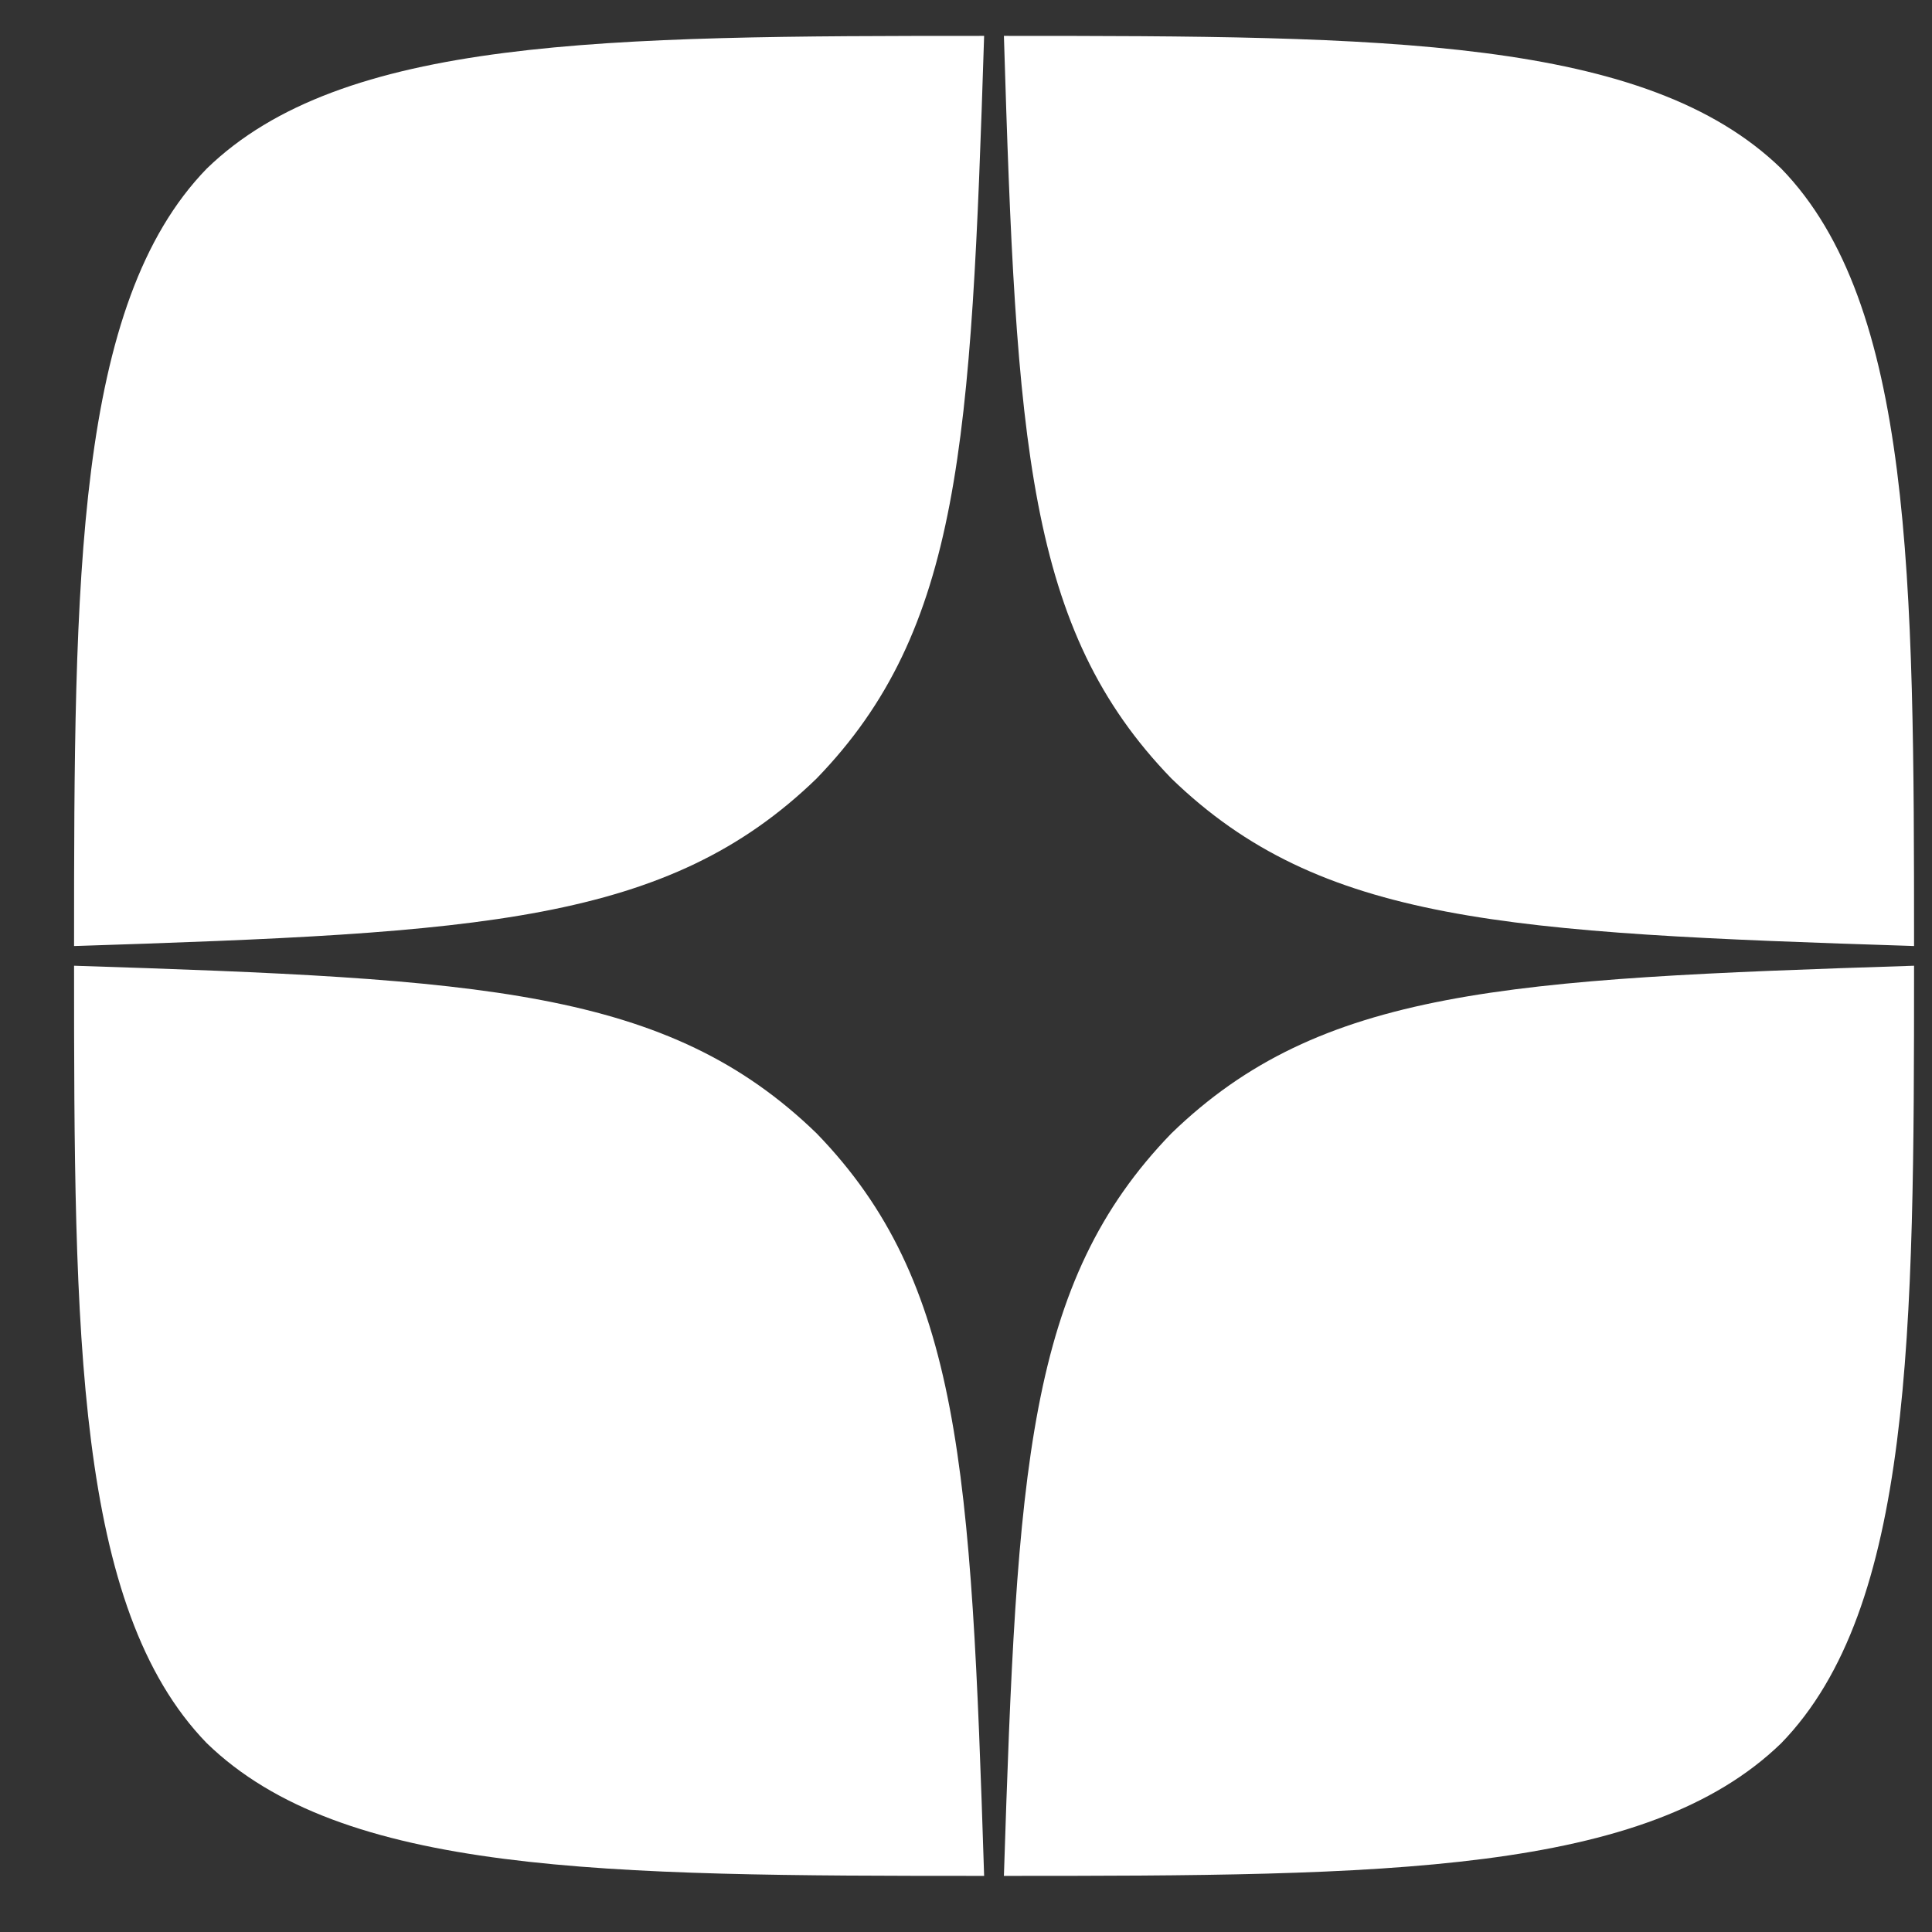
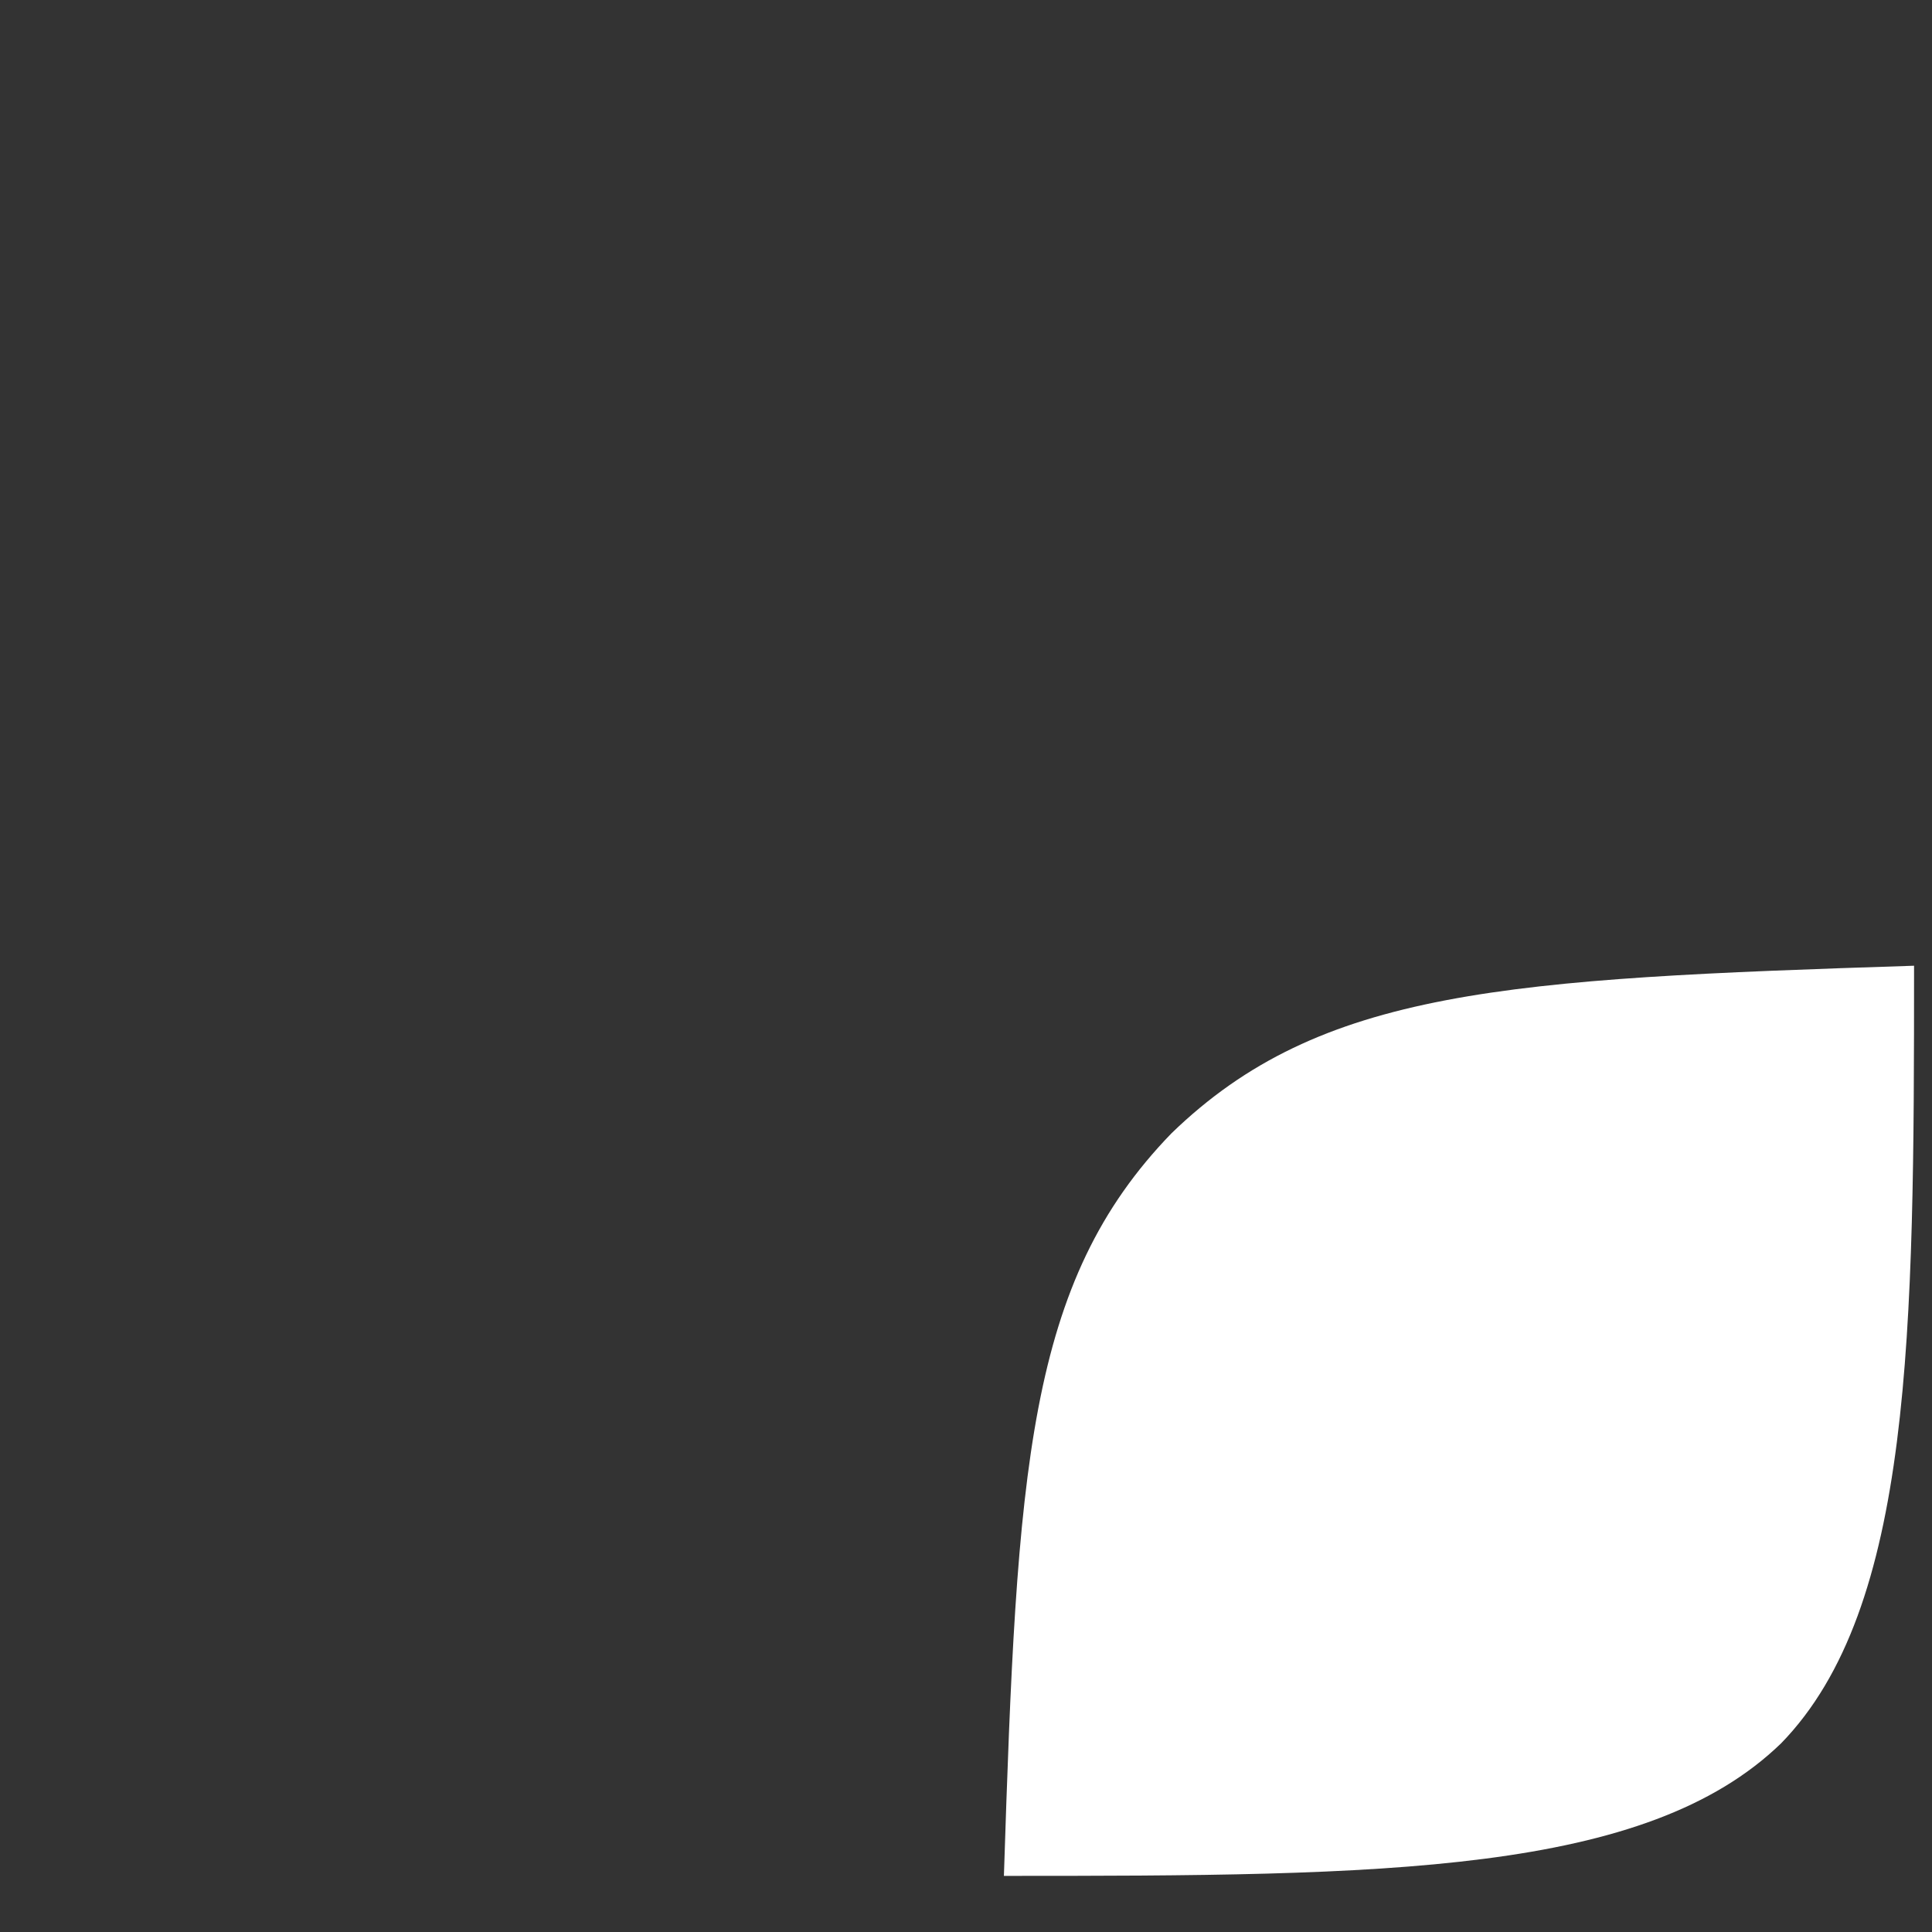
<svg xmlns="http://www.w3.org/2000/svg" width="21" height="21" viewBox="0 0 21 21" fill="none">
  <rect x="0" y="0" width="21" height="21" fill="#333333" stroke="none" />
  <path d="M12.733 12.319C11.162 13.94 11.055 15.962 10.912 20.39C15.04 20.39 17.89 20.376 19.362 18.947C20.79 17.476 20.805 14.49 20.805 10.497C16.376 10.64 14.355 10.747 12.733 12.319Z" fill="white" />
-   <path d="M10.697 20.39C6.569 20.39 3.719 20.376 2.247 18.947C0.819 17.476 0.805 14.49 0.805 10.497C5.233 10.64 7.255 10.747 8.876 12.319C10.447 13.94 10.555 15.962 10.697 20.39Z" fill="white" />
-   <path d="M8.876 8.462C7.255 10.033 5.233 10.14 0.805 10.283C0.805 6.29 0.819 3.304 2.247 1.833C3.719 0.404 6.576 0.39 10.697 0.39C10.555 4.819 10.447 6.84 8.876 8.462Z" fill="white" />
-   <path d="M10.912 0.39C11.047 4.819 11.162 6.84 12.733 8.462C14.355 10.033 16.376 10.14 20.805 10.283C20.805 6.29 20.79 3.304 19.362 1.833C17.89 0.404 15.04 0.39 10.912 0.39Z" fill="white" />
</svg>